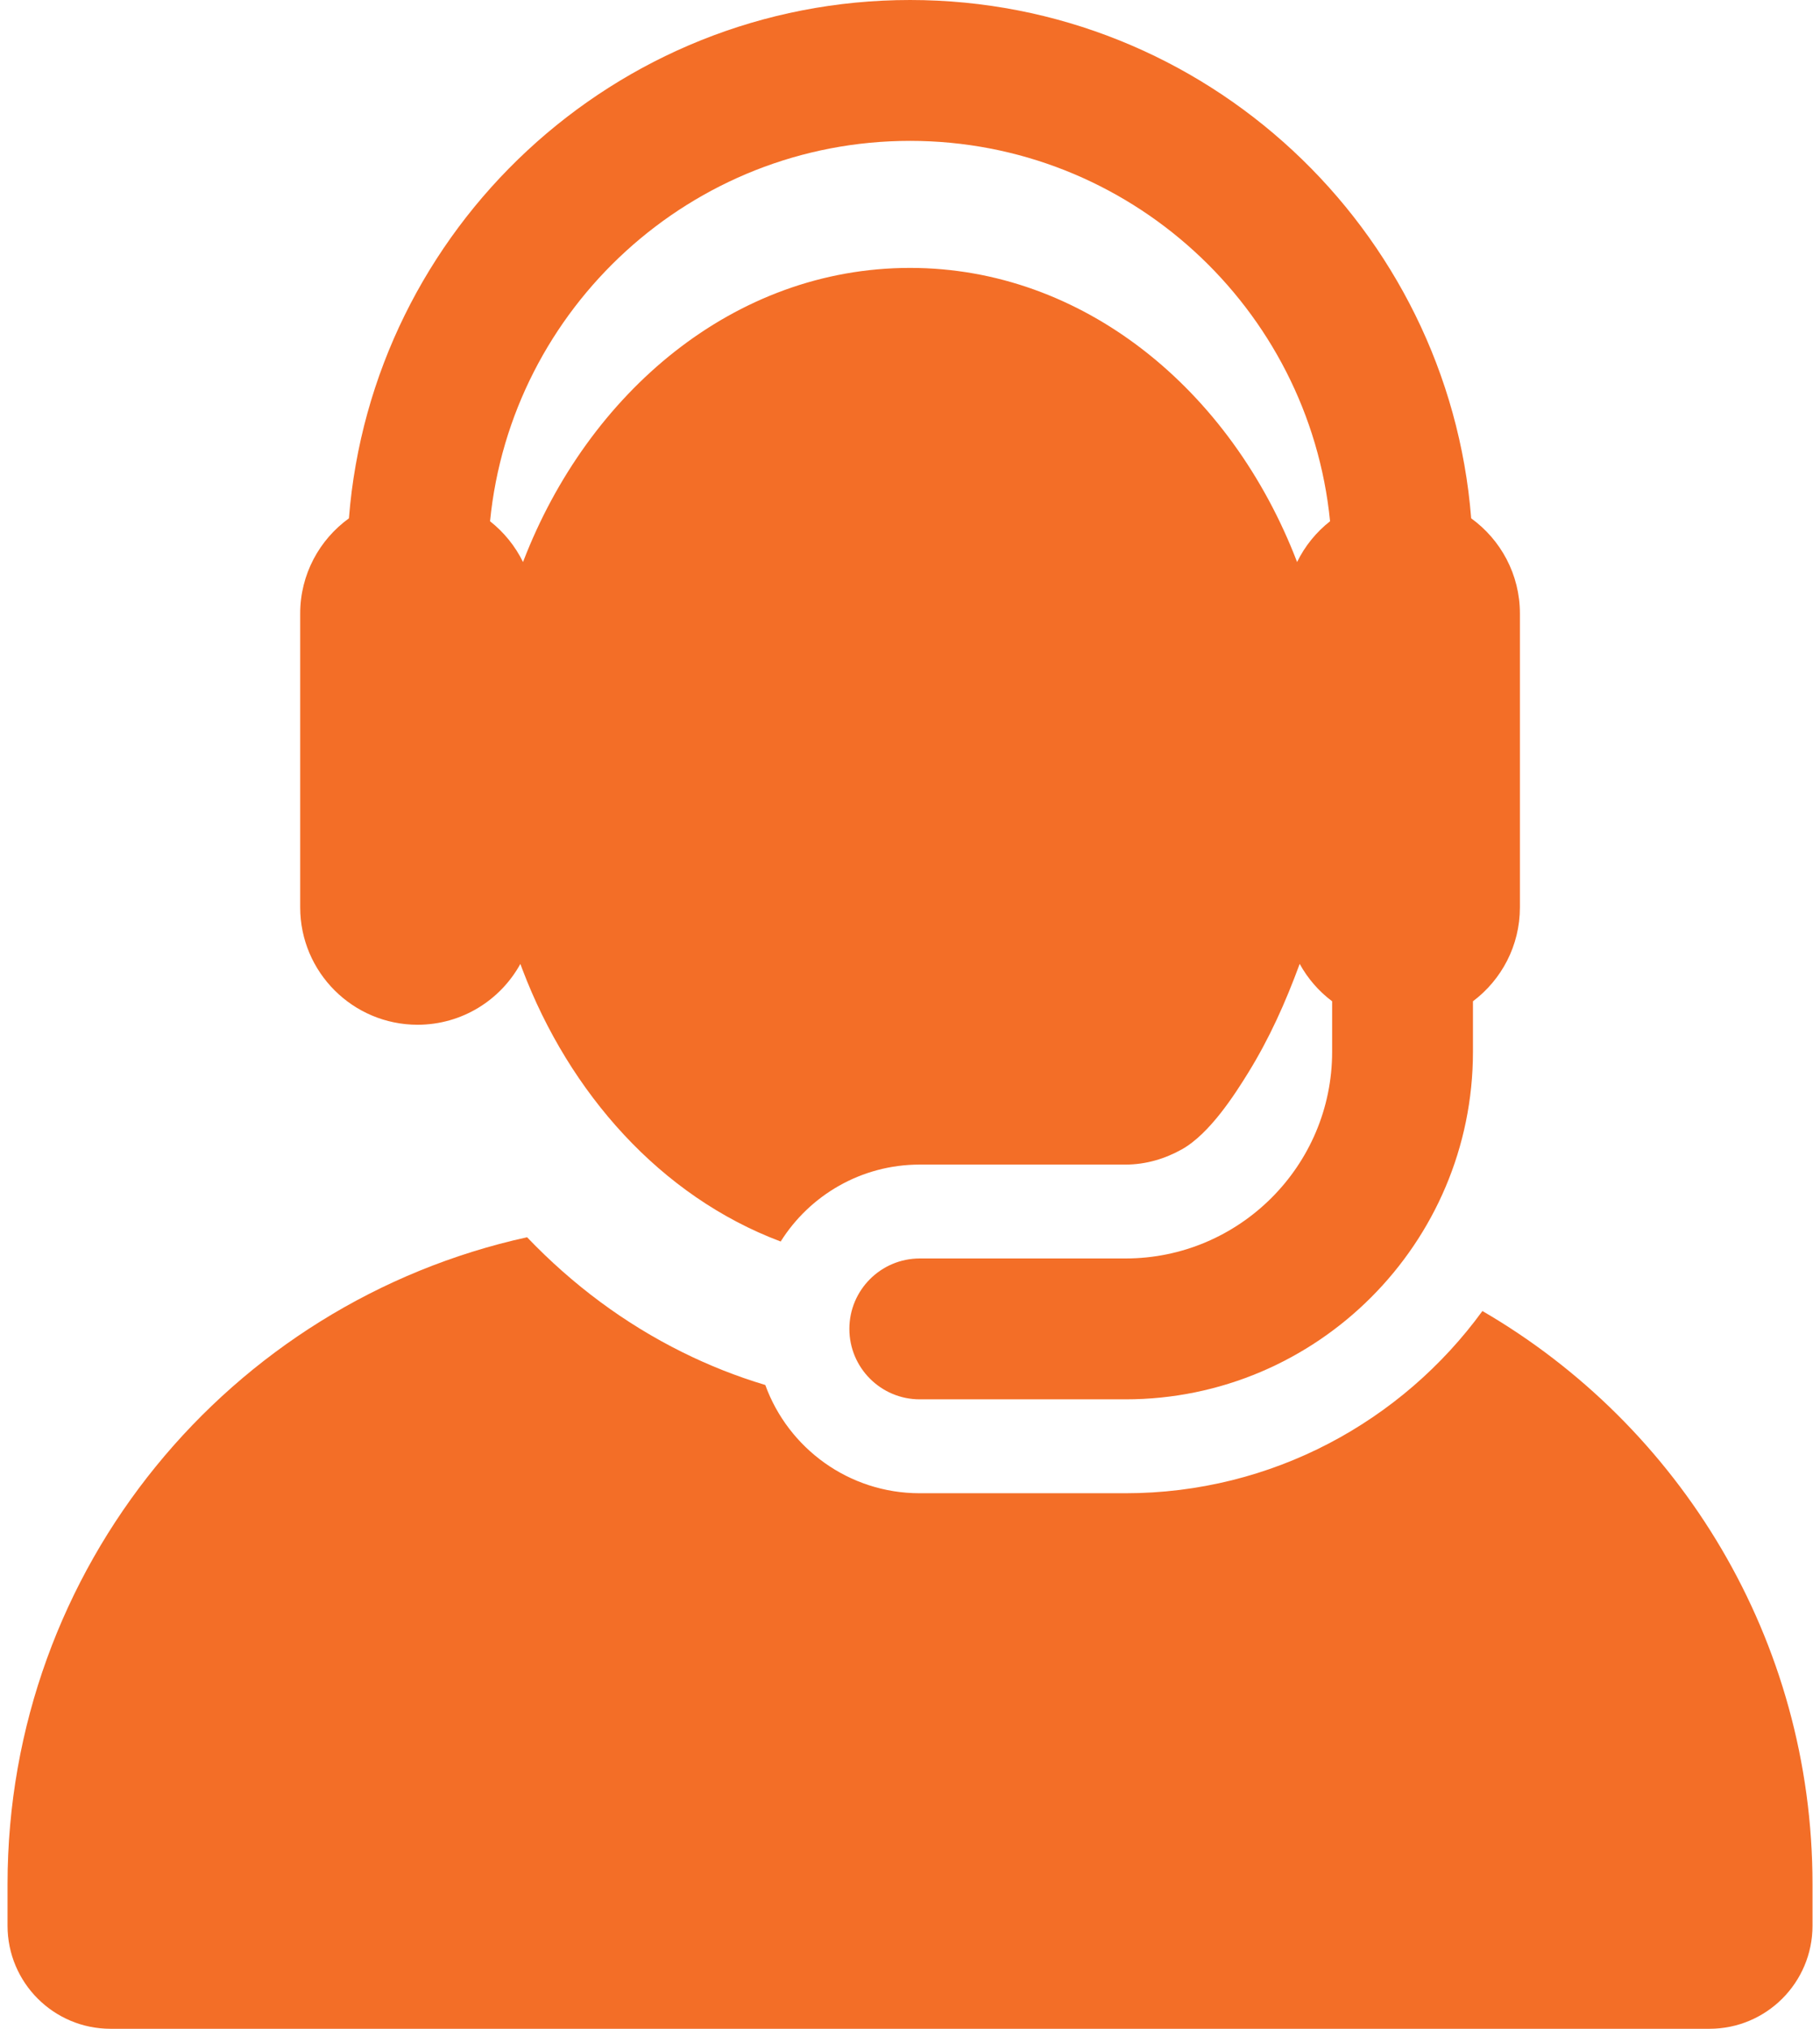
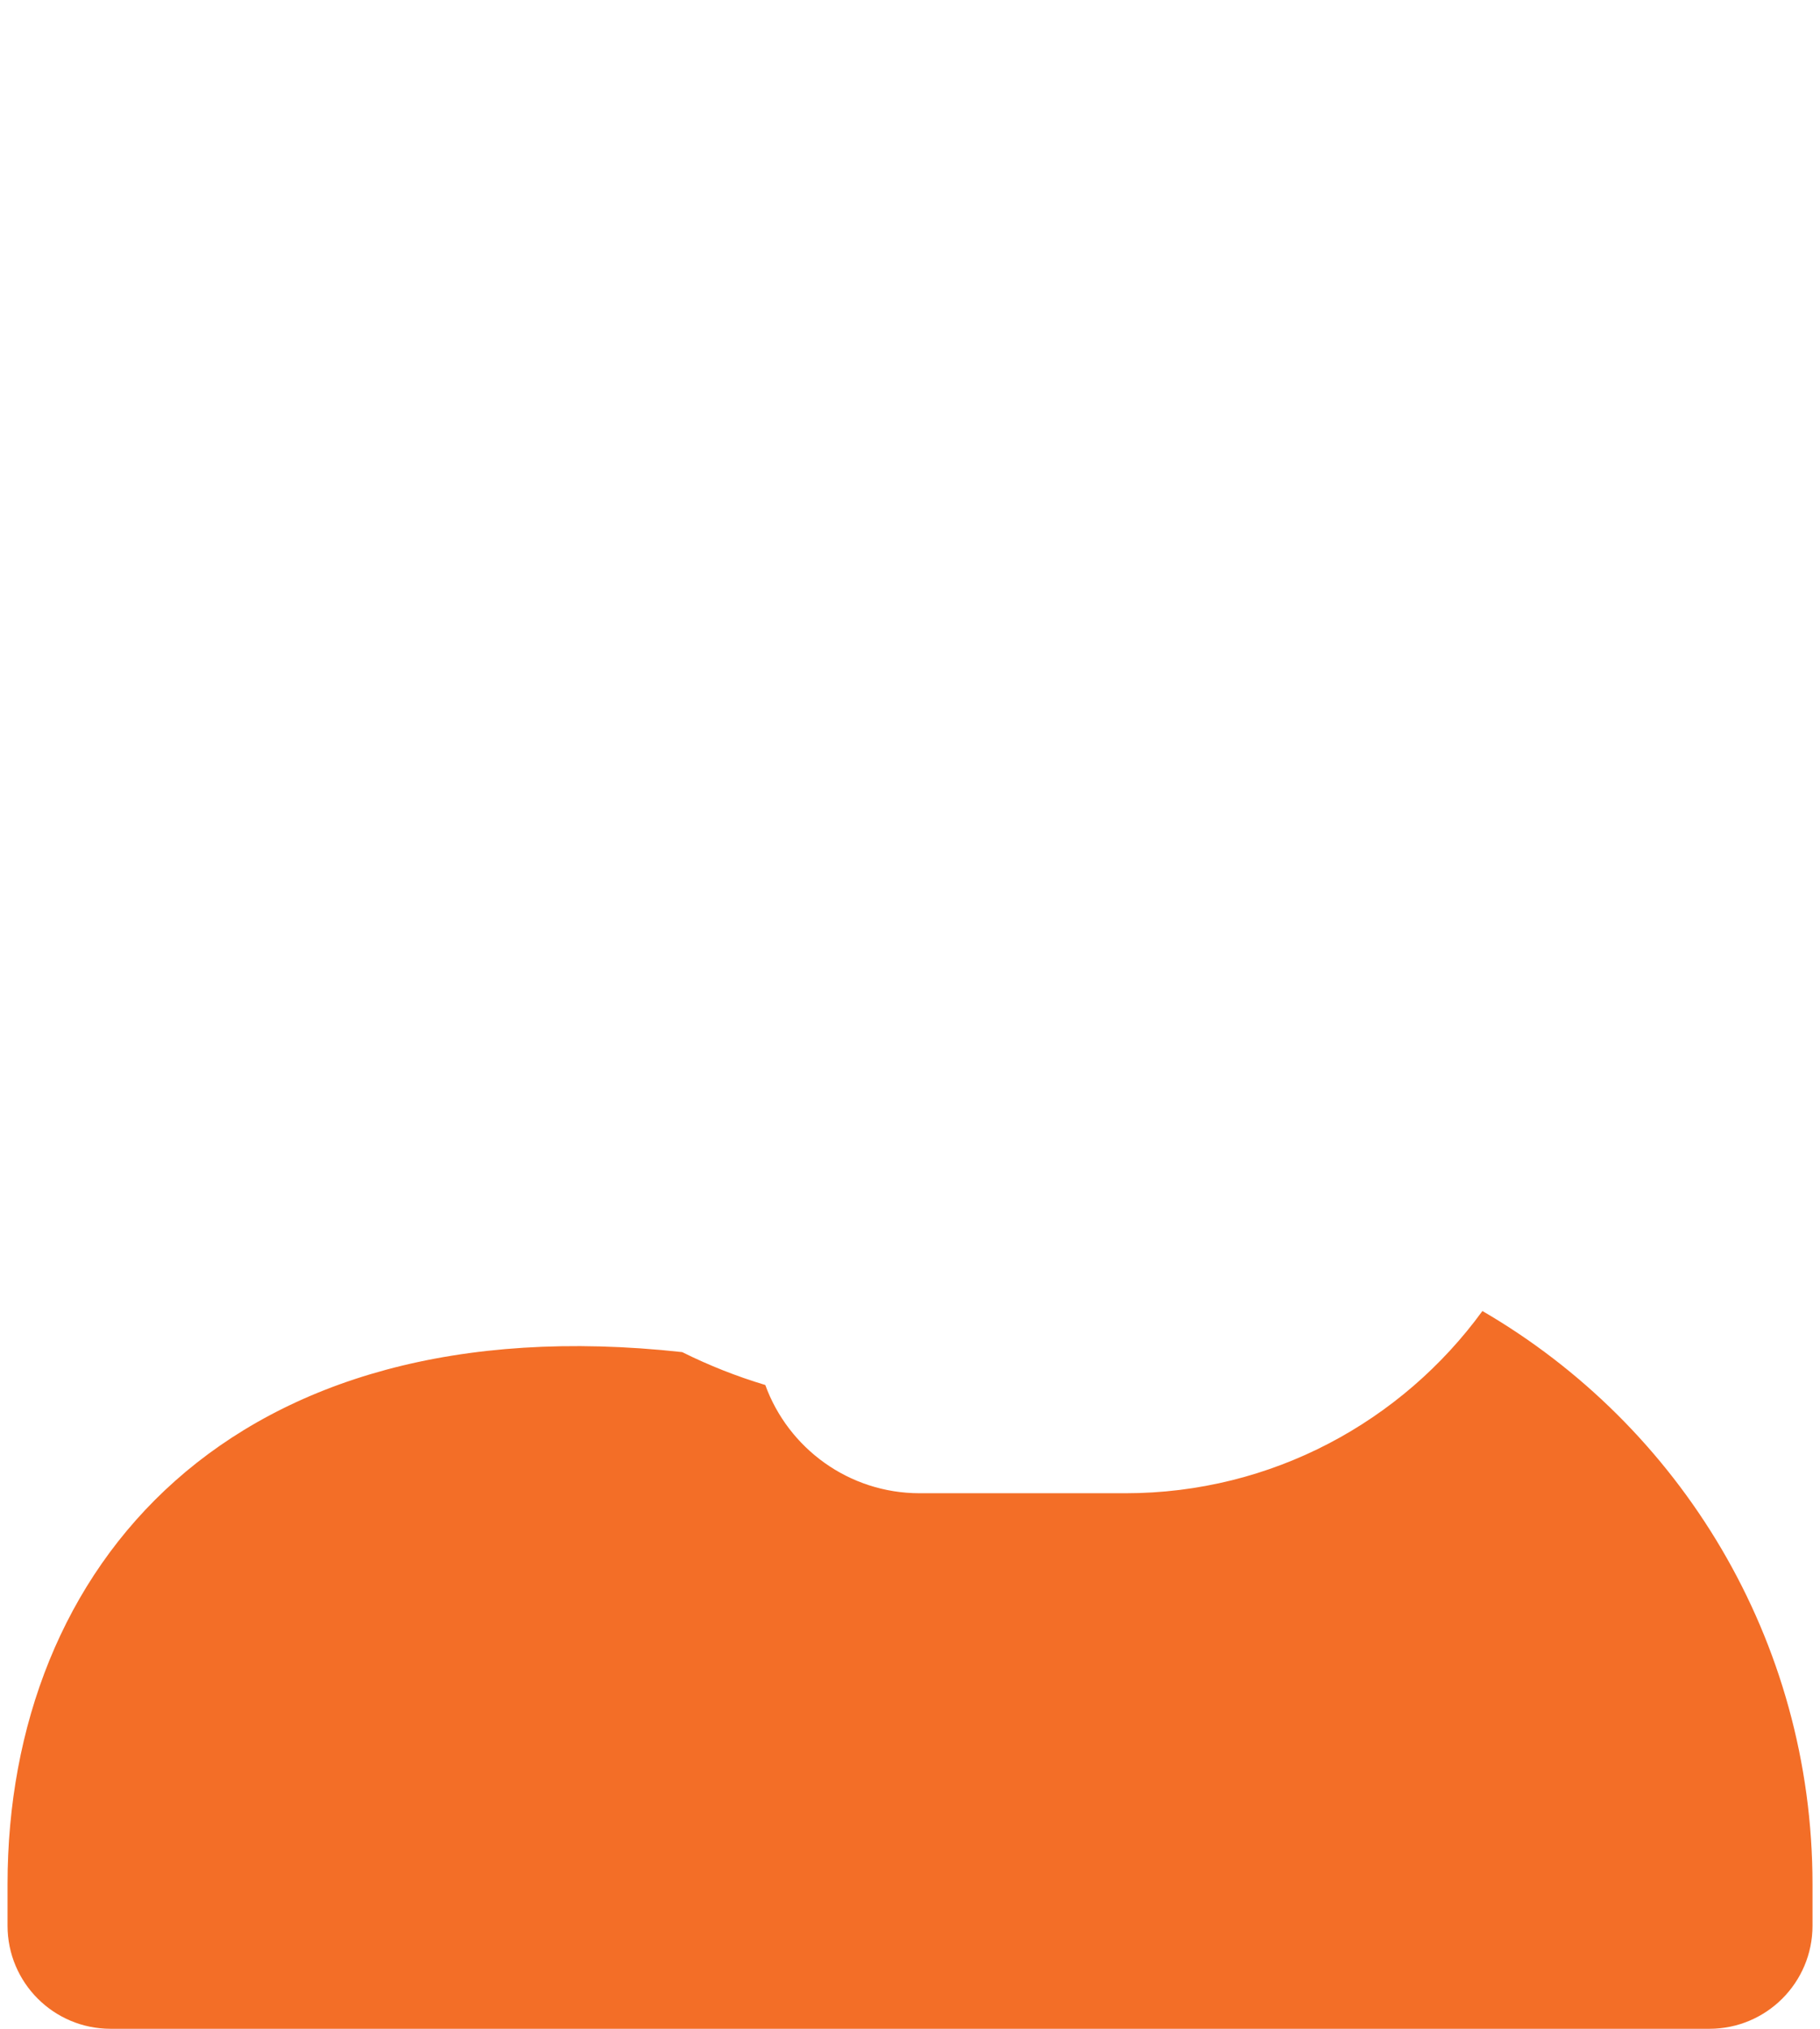
<svg xmlns="http://www.w3.org/2000/svg" width="35" height="39" viewBox="0 0 35 39" fill="none">
-   <path d="M28.508 25.202C26.963 27.323 24.462 28.705 21.643 28.705H17.687C16.321 28.705 15.158 27.838 14.717 26.624C14.173 26.461 13.64 26.251 13.119 25.992C12.017 25.445 11.016 24.703 10.136 23.784C4.421 25.039 0.145 30.131 0.145 36.222V37.018C0.145 38.113 1.032 39 2.126 39H32.874C33.968 39 34.856 38.113 34.856 37.018V36.222C34.856 31.516 32.303 27.407 28.508 25.202Z" fill="#F36E27" />
-   <path d="M8.03 19.699C8.882 19.699 9.623 19.227 10.007 18.53C10.017 18.558 10.028 18.585 10.038 18.613C10.041 18.621 10.044 18.629 10.047 18.637C10.948 21.009 12.701 22.997 15.013 23.866C15.572 22.977 16.561 22.387 17.688 22.387H21.644C22.038 22.387 22.405 22.275 22.727 22.095C23.268 21.793 23.754 21.026 24.005 20.62C24.407 19.969 24.718 19.28 24.994 18.529C25.149 18.811 25.362 19.056 25.618 19.248V20.218C25.618 22.409 23.835 24.192 21.643 24.192H17.688C16.941 24.192 16.334 24.798 16.334 25.546C16.334 26.294 16.941 26.9 17.688 26.9H21.643C25.328 26.9 28.326 23.902 28.326 20.218V19.248C28.874 18.836 29.229 18.181 29.229 17.442V13.36V11.794C29.229 11.041 28.859 10.374 28.292 9.964C27.852 4.396 23.18 0 17.501 0C11.822 0 7.15 4.396 6.71 9.964C6.143 10.374 5.773 11.041 5.773 11.794V17.442C5.773 18.692 6.789 19.699 8.03 19.699ZM17.501 2.708C21.705 2.708 25.173 5.921 25.578 10.02C25.312 10.229 25.094 10.497 24.944 10.804C23.666 7.471 20.814 5.15 17.501 5.15C14.116 5.15 11.31 7.551 10.063 10.791C10.061 10.795 10.06 10.8 10.058 10.804C9.908 10.497 9.69 10.23 9.424 10.02C9.829 5.921 13.297 2.708 17.501 2.708Z" fill="#F36E27" />
+   <path d="M28.508 25.202C26.963 27.323 24.462 28.705 21.643 28.705H17.687C16.321 28.705 15.158 27.838 14.717 26.624C14.173 26.461 13.64 26.251 13.119 25.992C4.421 25.039 0.145 30.131 0.145 36.222V37.018C0.145 38.113 1.032 39 2.126 39H32.874C33.968 39 34.856 38.113 34.856 37.018V36.222C34.856 31.516 32.303 27.407 28.508 25.202Z" fill="#F36E27" />
</svg>